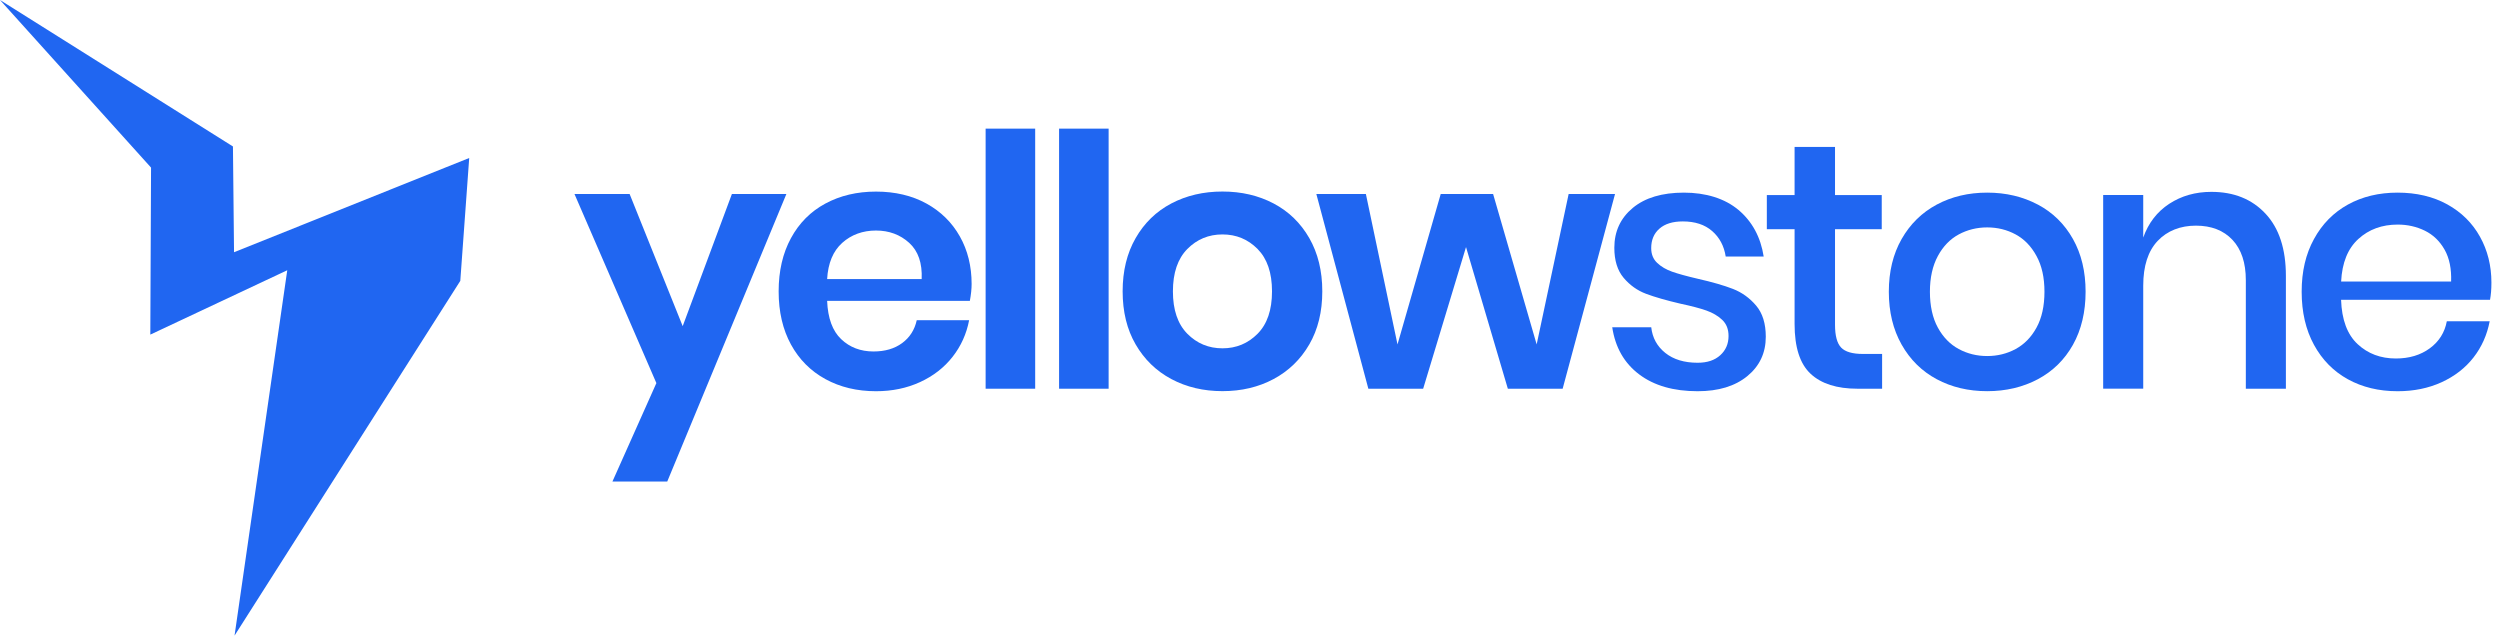
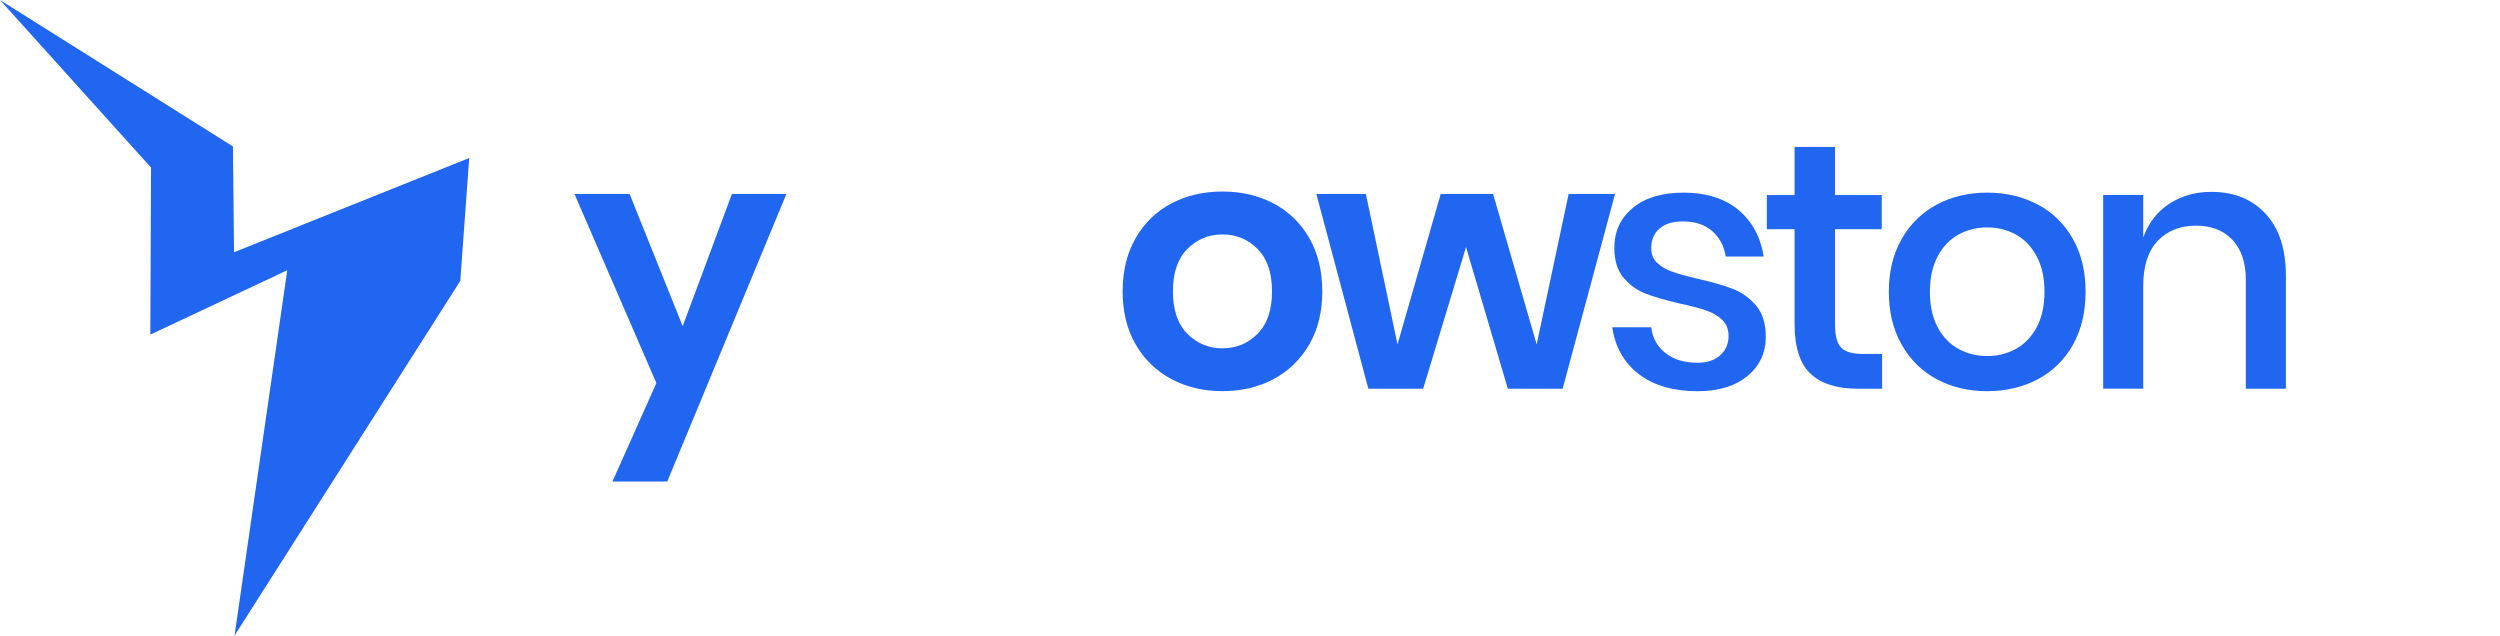
<svg xmlns="http://www.w3.org/2000/svg" width="236" height="60" viewBox="0 0 236 60" fill="none">
  <g clip-path="url(#clip0_4066_268)">
    <path d="M59.436 18.313L64.446 30.789L69.092 18.313H74.235L62.989 45.454H57.815L61.962 36.164L54.23 18.313H59.439H59.436Z" fill="#2066F1" />
-     <path d="M91.551 28.401H78.081C78.147 30.038 78.59 31.244 79.407 32.017C80.223 32.793 81.241 33.179 82.46 33.179C83.544 33.179 84.445 32.916 85.165 32.385C85.884 31.854 86.343 31.134 86.541 30.229H91.485C91.24 31.511 90.722 32.664 89.927 33.679C89.132 34.697 88.108 35.492 86.858 36.067C85.608 36.642 84.219 36.931 82.696 36.931C80.905 36.931 79.312 36.55 77.918 35.787C76.523 35.024 75.439 33.933 74.666 32.52C73.893 31.106 73.504 29.434 73.504 27.509C73.504 25.583 73.89 23.908 74.666 22.482C75.439 21.056 76.523 19.965 77.918 19.215C79.312 18.464 80.902 18.087 82.696 18.087C84.489 18.087 86.098 18.464 87.458 19.215C88.818 19.965 89.868 21.002 90.609 22.316C91.35 23.632 91.721 25.13 91.721 26.811C91.721 27.276 91.664 27.807 91.554 28.404L91.551 28.401ZM85.828 22.925C84.976 22.152 83.93 21.762 82.692 21.762C81.455 21.762 80.371 22.149 79.507 22.925C78.643 23.698 78.169 24.838 78.081 26.343H87.006C87.072 24.838 86.679 23.701 85.828 22.925Z" fill="#2066F1" />
-     <path d="M97.721 12.143V36.695H93.043V12.143H97.721Z" fill="#2066F1" />
-     <path d="M104.654 12.143V36.695H99.977V12.143H104.654Z" fill="#2066F1" />
    <path d="M120.229 19.208C121.655 19.959 122.777 21.049 123.597 22.476C124.413 23.902 124.825 25.577 124.825 27.502C124.825 29.428 124.417 31.096 123.597 32.513C122.777 33.93 121.655 35.017 120.229 35.781C118.803 36.544 117.195 36.924 115.401 36.924C113.607 36.924 112.002 36.544 110.572 35.781C109.143 35.017 108.022 33.927 107.205 32.513C106.385 31.1 105.977 29.428 105.977 27.502C105.977 25.577 106.385 23.902 107.205 22.476C108.022 21.049 109.146 19.959 110.572 19.208C111.999 18.457 113.607 18.081 115.401 18.081C117.195 18.081 118.803 18.457 120.229 19.208ZM112.083 23.506C111.176 24.424 110.723 25.759 110.723 27.506C110.723 29.252 111.176 30.584 112.083 31.505C112.991 32.422 114.097 32.881 115.401 32.881C116.704 32.881 117.81 32.422 118.718 31.505C119.626 30.588 120.078 29.256 120.078 27.506C120.078 25.756 119.626 24.427 118.718 23.506C117.81 22.589 116.704 22.13 115.401 22.13C114.097 22.13 112.991 22.589 112.083 23.506Z" fill="#2066F1" />
    <path d="M152.459 18.313L147.514 36.695H142.34L138.392 23.324L134.346 36.695H129.172L124.262 18.313H128.939L131.924 32.514L136.004 18.313H140.949L145.061 32.514L148.08 18.313H152.459Z" fill="#2066F1" />
    <path d="M164.12 19.824C165.414 20.921 166.206 22.385 166.492 24.219H162.907C162.754 23.223 162.326 22.422 161.629 21.813C160.932 21.203 160.008 20.902 158.858 20.902C157.906 20.902 157.171 21.128 156.653 21.583C156.131 22.036 155.874 22.652 155.874 23.424C155.874 23.999 156.062 24.464 156.439 24.819C156.816 25.174 157.284 25.451 157.85 25.649C158.412 25.847 159.216 26.07 160.256 26.312C161.626 26.623 162.738 26.943 163.589 27.273C164.44 27.606 165.169 28.131 165.779 28.85C166.388 29.57 166.69 30.547 166.69 31.788C166.69 33.315 166.109 34.552 164.949 35.504C163.787 36.456 162.223 36.931 160.256 36.931C157.979 36.931 156.138 36.4 154.734 35.338C153.329 34.276 152.481 32.796 152.195 30.892H155.877C155.987 31.888 156.43 32.696 157.203 33.315C157.975 33.933 158.993 34.244 160.256 34.244C161.164 34.244 161.877 34.006 162.395 33.531C162.914 33.057 163.175 32.454 163.175 31.722C163.175 31.081 162.977 30.572 162.578 30.195C162.179 29.818 161.682 29.526 161.085 29.315C160.489 29.105 159.669 28.888 158.632 28.668C157.306 28.357 156.226 28.049 155.396 27.738C154.567 27.427 153.86 26.924 153.273 26.23C152.685 25.532 152.393 24.587 152.393 23.393C152.393 21.844 152.974 20.591 154.134 19.626C155.296 18.665 156.904 18.184 158.962 18.184C161.02 18.184 162.826 18.731 164.12 19.827V19.824Z" fill="#2066F1" />
    <path d="M177.671 33.409V36.695H175.349C173.402 36.695 171.925 36.224 170.92 35.284C169.912 34.345 169.409 32.78 169.409 30.591V21.634H166.789V18.417H169.409V13.871H173.226V18.417H177.636V21.634H173.226V30.657C173.226 31.697 173.421 32.416 173.807 32.815C174.193 33.214 174.875 33.412 175.849 33.412H177.674L177.671 33.409Z" fill="#2066F1" />
    <path d="M192.369 19.309C193.782 20.06 194.891 21.144 195.686 22.561C196.484 23.977 196.88 25.636 196.88 27.537C196.88 29.438 196.481 31.131 195.686 32.548C194.891 33.965 193.782 35.049 192.369 35.8C190.952 36.55 189.359 36.927 187.591 36.927C185.822 36.927 184.236 36.55 182.831 35.8C181.427 35.049 180.321 33.959 179.514 32.532C178.707 31.106 178.305 29.441 178.305 27.54C178.305 25.639 178.707 23.98 179.514 22.564C180.321 21.15 181.427 20.063 182.831 19.312C184.236 18.561 185.822 18.184 187.591 18.184C189.359 18.184 190.952 18.561 192.369 19.312V19.309ZM184.905 22.13C184.085 22.573 183.428 23.252 182.932 24.172C182.436 25.09 182.184 26.211 182.184 27.54C182.184 28.869 182.433 30.019 182.932 30.924C183.428 31.832 184.088 32.507 184.905 32.947C185.722 33.39 186.62 33.61 187.591 33.61C188.561 33.61 189.46 33.39 190.277 32.947C191.093 32.504 191.753 31.832 192.249 30.924C192.746 30.016 192.997 28.888 192.997 27.54C192.997 26.192 192.749 25.09 192.249 24.172C191.753 23.255 191.093 22.573 190.277 22.13C189.457 21.687 188.561 21.467 187.591 21.467C186.62 21.467 185.722 21.69 184.905 22.13Z" fill="#2066F1" />
    <path d="M213.866 20.173C215.148 21.546 215.788 23.503 215.788 26.045V36.695H212.006V26.444C212.006 24.807 211.585 23.541 210.747 22.645C209.905 21.75 208.755 21.301 207.297 21.301C205.84 21.301 204.589 21.781 203.682 22.743C202.774 23.704 202.321 25.115 202.321 26.971V36.692H198.539V18.41H202.321V22.425C202.808 21.056 203.625 19.994 204.775 19.24C205.924 18.489 207.25 18.112 208.755 18.112C210.878 18.112 212.581 18.797 213.863 20.17L213.866 20.173Z" fill="#2066F1" />
-     <path d="M235.064 28.3H220.997C221.063 30.182 221.581 31.574 222.555 32.482C223.529 33.39 224.732 33.842 226.171 33.842C227.43 33.842 228.498 33.522 229.372 32.881C230.245 32.24 230.782 31.389 230.98 30.327H235.026C234.781 31.609 234.275 32.749 233.5 33.745C232.724 34.741 231.718 35.52 230.481 36.086C229.243 36.651 227.861 36.931 226.334 36.931C224.565 36.931 223.001 36.554 221.641 35.803C220.281 35.052 219.212 33.968 218.44 32.551C217.667 31.137 217.277 29.466 217.277 27.54C217.277 25.614 217.664 23.98 218.44 22.564C219.212 21.15 220.281 20.063 221.641 19.312C223.001 18.561 224.565 18.184 226.334 18.184C228.103 18.184 229.689 18.555 231.027 19.296C232.366 20.038 233.393 21.056 234.112 22.35C234.832 23.644 235.19 25.086 235.19 26.679C235.19 27.298 235.146 27.842 235.058 28.303L235.064 28.3ZM230.77 23.572C230.317 22.765 229.695 22.168 228.913 21.781C228.128 21.395 227.27 21.2 226.343 21.2C224.861 21.2 223.623 21.652 222.627 22.561C221.631 23.468 221.091 24.807 221.003 26.576H231.385C231.429 25.382 231.225 24.38 230.773 23.572H230.77Z" fill="#2066F1" />
    <path d="M0 0L21.99 13.827L22.093 23.811L44.294 14.914L43.452 26.513L22.141 60L27.117 25.511L14.19 31.587L14.259 15.822L0 0Z" fill="#2066F1" />
  </g>
  <defs>
    <clipPath id="clip0_4066_268">
      <rect width="235.2" height="60" fill="white" />
    </clipPath>
  </defs>
</svg>